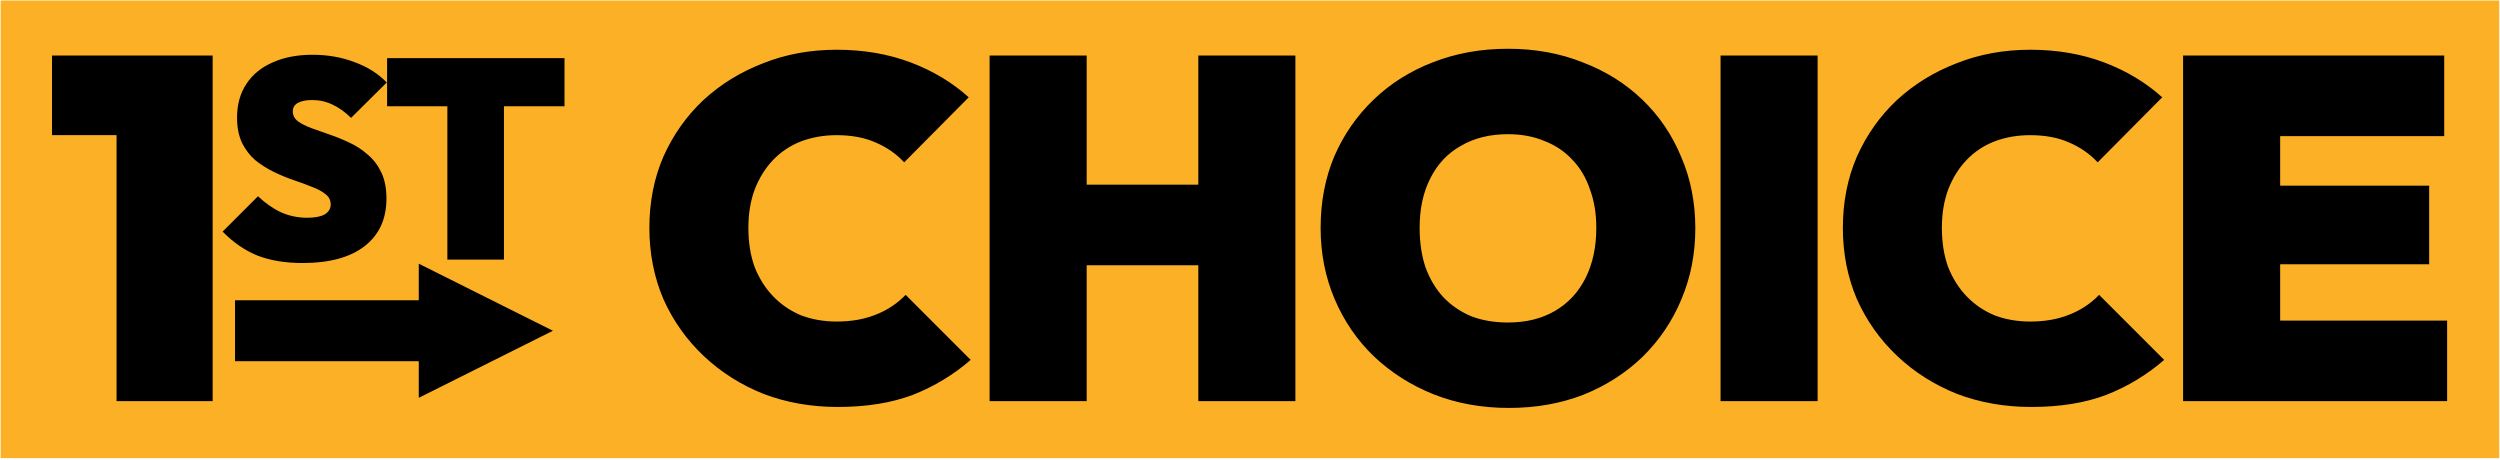
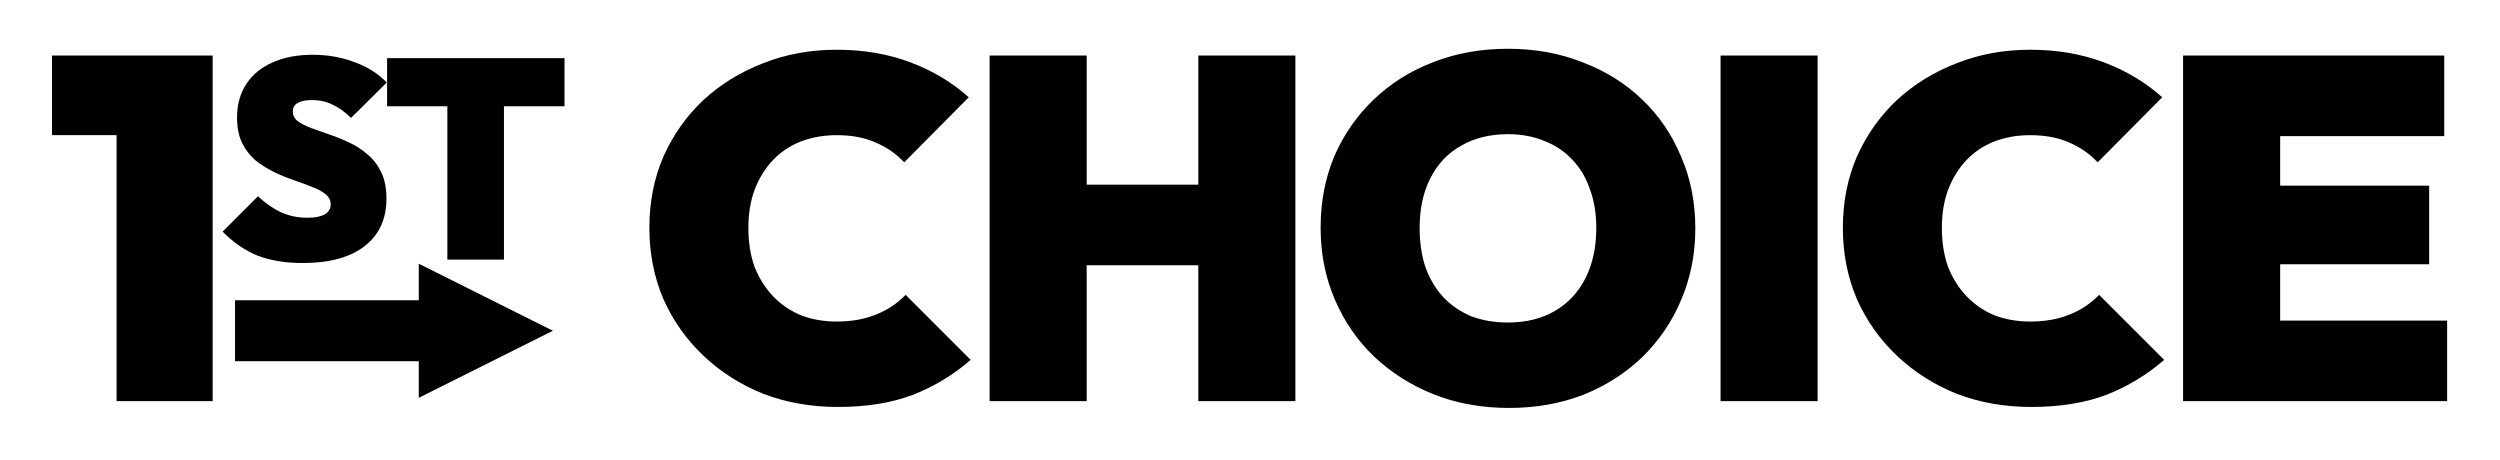
<svg xmlns="http://www.w3.org/2000/svg" xmlns:ns1="http://www.serif.com/" width="100%" height="100%" viewBox="0 0 1741 320" version="1.1" xml:space="preserve" style="fill-rule:evenodd;clip-rule:evenodd;stroke-linejoin:round;stroke-miterlimit:2;">
  <rect id="_1st-Choice-Logo---Black-Color" ns1:id="1st Choice Logo - Black Color" x="0" y="0" width="1740.85" height="319.816" style="fill:none;" />
-   <rect x="0.45" y="0.338" width="1740" height="318.719" style="fill:#fcb026;" />
  <path d="M81.176,94.125l-44.955,0l0,-55.432l111.879,-0l0,240.658l-66.924,0l-0,-185.226Zm129.62,89.04c-11.955,0 -22.399,-1.707 -31.332,-5.123c-8.802,-3.547 -16.947,-9.13 -24.435,-16.75l24.632,-24.632c5.123,4.861 10.509,8.605 16.158,11.232c5.649,2.496 11.692,3.745 18.129,3.745c5.387,-0 9.459,-0.789 12.218,-2.365c2.759,-1.708 4.138,-4.007 4.138,-6.897c0,-2.89 -1.182,-5.255 -3.547,-7.094c-2.365,-1.971 -5.518,-3.679 -9.459,-5.124c-3.809,-1.576 -8.079,-3.152 -12.808,-4.729c-4.598,-1.576 -9.196,-3.481 -13.794,-5.715c-4.598,-2.233 -8.868,-4.926 -12.809,-8.079c-3.81,-3.284 -6.897,-7.291 -9.261,-12.02c-2.365,-4.861 -3.547,-10.773 -3.547,-17.735c-0,-9.065 2.167,-16.881 6.502,-23.45c4.336,-6.568 10.444,-11.56 18.327,-14.976c7.882,-3.547 17.143,-5.321 27.784,-5.321c10.51,0 20.232,1.708 29.165,5.124c9.064,3.284 16.552,8.013 22.464,14.188l-24.829,24.632c-4.335,-4.204 -8.67,-7.291 -13.006,-9.262c-4.335,-2.102 -9.064,-3.153 -14.188,-3.153c-4.072,0 -7.356,0.657 -9.852,1.971c-2.365,1.314 -3.547,3.284 -3.547,5.912c-0,2.758 1.182,5.057 3.547,6.896c2.364,1.708 5.451,3.285 9.261,4.73c3.941,1.445 8.211,2.956 12.809,4.532c4.729,1.577 9.393,3.481 13.991,5.715c4.598,2.102 8.802,4.86 12.611,8.276c3.941,3.284 7.094,7.423 9.459,12.415c2.365,4.992 3.547,11.035 3.547,18.129c0,14.319 -5.123,25.42 -15.37,33.302c-10.116,7.751 -24.435,11.626 -42.958,11.626Zm100.747,-109.168l-41.973,-0l0,-33.5l123.554,0l0,33.5l-42.17,-0l0,106.804l-39.411,-0l0,-106.804Zm271.822,209.41c-18.477,0 -35.716,-3.042 -51.714,-9.126c-15.774,-6.309 -29.632,-15.097 -41.575,-26.364c-11.942,-11.267 -21.294,-24.449 -28.054,-39.546c-6.535,-15.323 -9.802,-31.885 -9.802,-49.687c-0,-18.027 3.267,-34.589 9.802,-49.686c6.76,-15.098 15.999,-28.167 27.716,-39.209c11.943,-11.041 25.801,-19.604 41.575,-25.688c15.773,-6.309 32.899,-9.464 51.376,-9.464c18.703,-0 35.828,2.929 51.377,8.788c15.548,5.859 29.068,13.971 40.56,24.336l-44.954,45.293c-5.409,-5.859 -12.056,-10.478 -19.943,-13.858c-7.661,-3.38 -16.674,-5.071 -27.04,-5.071c-9.013,0 -17.351,1.465 -25.012,4.395c-7.436,2.929 -13.858,7.21 -19.266,12.844c-5.408,5.633 -9.69,12.506 -12.844,20.618c-2.93,7.887 -4.394,16.787 -4.394,26.702c-0,10.14 1.464,19.266 4.394,27.378c3.154,7.887 7.436,14.647 12.844,20.281c5.408,5.633 11.83,10.027 19.266,13.182c7.661,2.929 15.999,4.394 25.012,4.394c10.14,-0 19.154,-1.578 27.04,-4.732c8.112,-3.155 15.098,-7.774 20.957,-13.859l45.292,45.293c-11.943,10.365 -25.35,18.477 -40.222,24.336c-14.873,5.633 -32.336,8.45 -52.391,8.45Zm173.396,-98.697l-0,94.641l-67.601,0l0,-240.658l67.601,-0l-0,89.909l77.74,-0l0,-89.909l67.601,-0l-0,240.658l-67.601,0l0,-94.641l-77.74,0Zm294.062,99.373c-18.928,0 -36.391,-3.154 -52.39,-9.464c-15.774,-6.309 -29.632,-15.097 -41.575,-26.364c-11.717,-11.267 -20.843,-24.562 -27.378,-39.884c-6.534,-15.323 -9.802,-31.885 -9.802,-49.687c0,-18.027 3.155,-34.589 9.464,-49.686c6.535,-15.098 15.661,-28.28 27.378,-39.547c11.718,-11.266 25.463,-19.942 41.237,-26.026c15.999,-6.309 33.462,-9.464 52.39,-9.464c18.928,-0 36.279,3.155 52.053,9.464c15.999,6.084 29.857,14.76 41.574,26.026c11.718,11.267 20.731,24.562 27.04,39.885c6.535,15.097 9.802,31.659 9.802,49.686c0,17.802 -3.267,34.364 -9.802,49.687c-6.309,15.097 -15.322,28.392 -27.04,39.884c-11.717,11.267 -25.463,20.055 -41.236,26.364c-15.774,6.084 -33.012,9.126 -51.715,9.126Zm-0.676,-59.488c12.619,-0 23.548,-2.704 32.787,-8.112c9.238,-5.408 16.336,-13.07 21.294,-22.985c4.957,-9.914 7.436,-21.519 7.436,-34.814c-0,-9.915 -1.465,-18.815 -4.394,-26.702c-2.704,-8.112 -6.76,-14.985 -12.168,-20.618c-5.408,-5.859 -11.943,-10.253 -19.604,-13.182c-7.437,-3.155 -15.887,-4.733 -25.351,-4.733c-12.618,0 -23.547,2.705 -32.786,8.113c-9.239,5.182 -16.337,12.731 -21.294,22.646c-4.958,9.689 -7.436,21.181 -7.436,34.476c-0,10.14 1.352,19.266 4.056,27.378c2.929,8.112 7.098,15.098 12.506,20.957c5.408,5.633 11.83,10.027 19.266,13.182c7.661,2.929 16.224,4.394 25.688,4.394Zm148.046,54.756l-0,-240.658l67.6,-0l0,240.658l-67.6,0Zm216.322,4.056c-18.478,0 -35.716,-3.042 -51.715,-9.126c-15.773,-6.309 -29.631,-15.097 -41.574,-26.364c-11.943,-11.267 -21.294,-24.449 -28.055,-39.546c-6.534,-15.323 -9.802,-31.885 -9.802,-49.687c0,-18.027 3.268,-34.589 9.802,-49.686c6.761,-15.098 15.999,-28.167 27.717,-39.209c11.943,-11.041 25.801,-19.604 41.574,-25.688c15.774,-6.309 32.899,-9.464 51.377,-9.464c18.702,-0 35.828,2.929 51.376,8.788c15.548,5.859 29.068,13.971 40.56,24.336l-44.954,45.293c-5.408,-5.859 -12.055,-10.478 -19.942,-13.858c-7.662,-3.38 -16.675,-5.071 -27.04,-5.071c-9.014,0 -17.351,1.465 -25.013,4.395c-7.436,2.929 -13.858,7.21 -19.266,12.844c-5.408,5.633 -9.689,12.506 -12.844,20.618c-2.929,7.887 -4.394,16.787 -4.394,26.702c0,10.14 1.465,19.266 4.394,27.378c3.155,7.887 7.436,14.647 12.844,20.281c5.408,5.633 11.83,10.027 19.266,13.182c7.662,2.929 15.999,4.394 25.013,4.394c10.14,-0 19.153,-1.578 27.04,-4.732c8.112,-3.155 15.097,-7.774 20.956,-13.859l45.292,45.293c-11.942,10.365 -25.35,18.477 -40.222,24.336c-14.872,5.633 -32.336,8.45 -52.39,8.45Zm289.668,-4.056l-183.873,0l-0,-240.658l181.845,-0l0,56.109l-114.245,-0l0,34.476l103.767,-0l0,54.756l-103.767,0l0,39.209l116.273,-0l0,56.108Zm-1412.55,-27.811l-127.961,-0l-0,-42.429l127.961,0l-0,-25.497l93.422,46.712l-93.422,46.711l-0,-25.497Z" />
</svg>